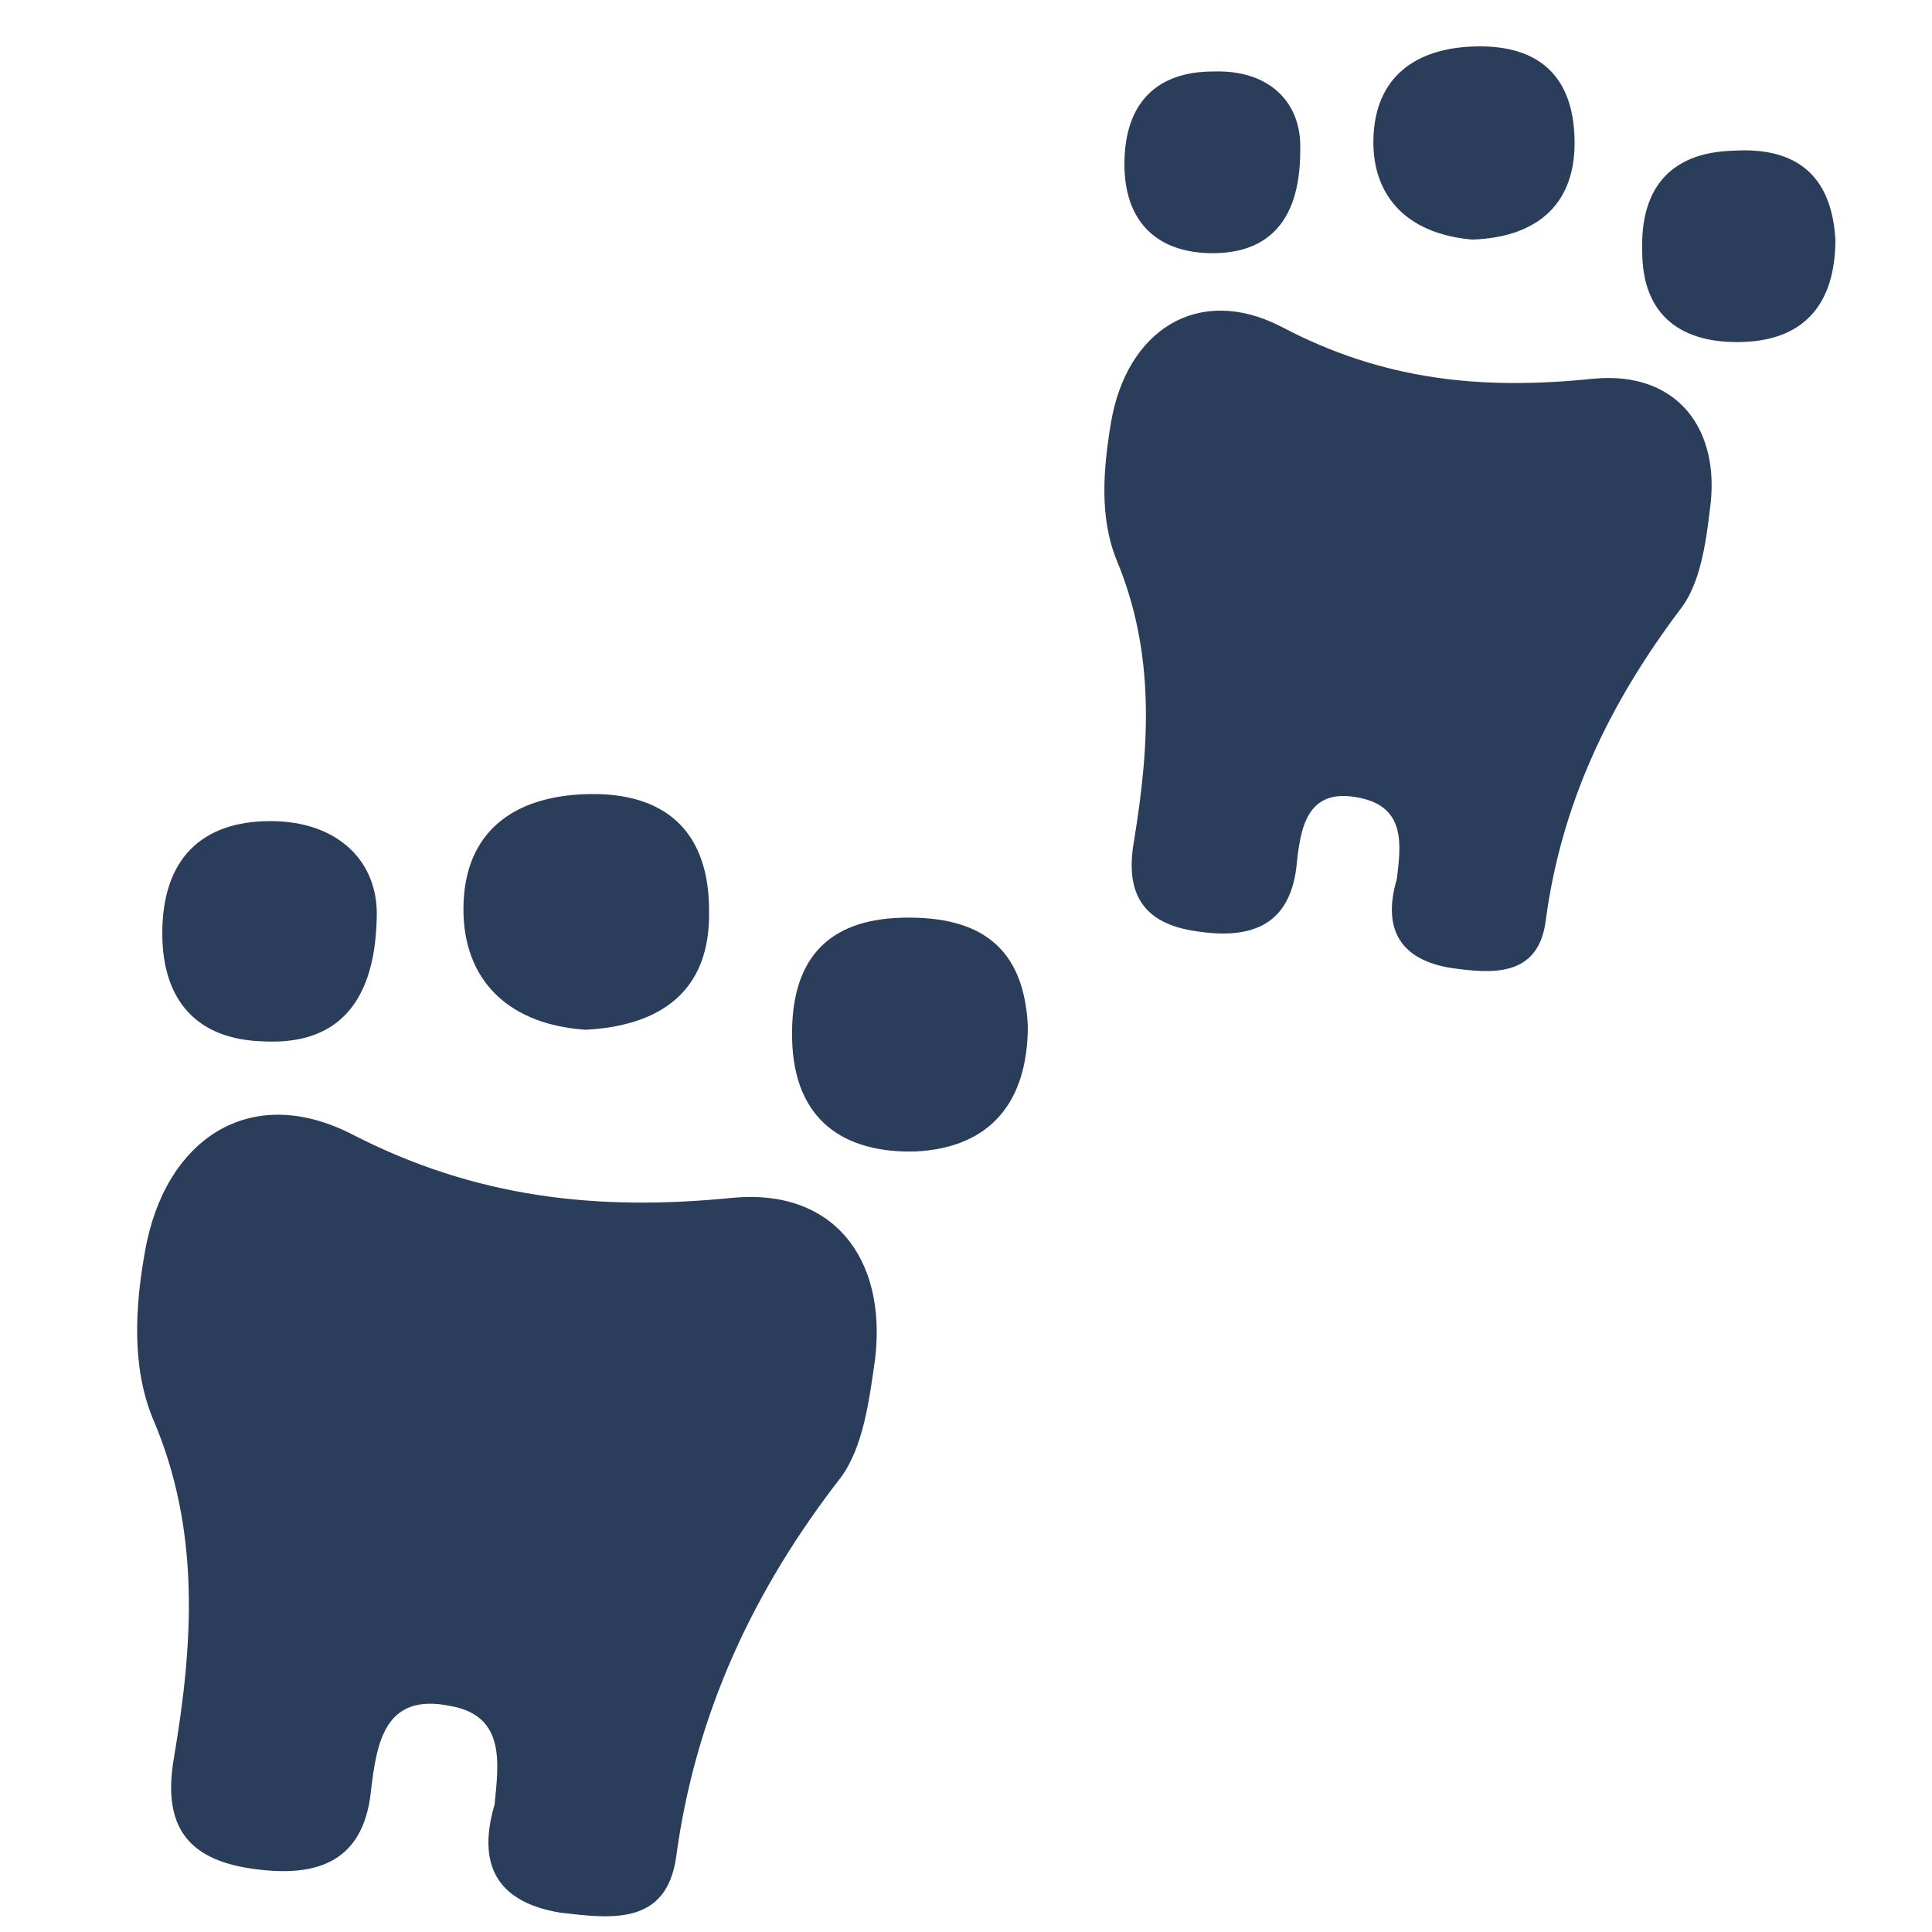
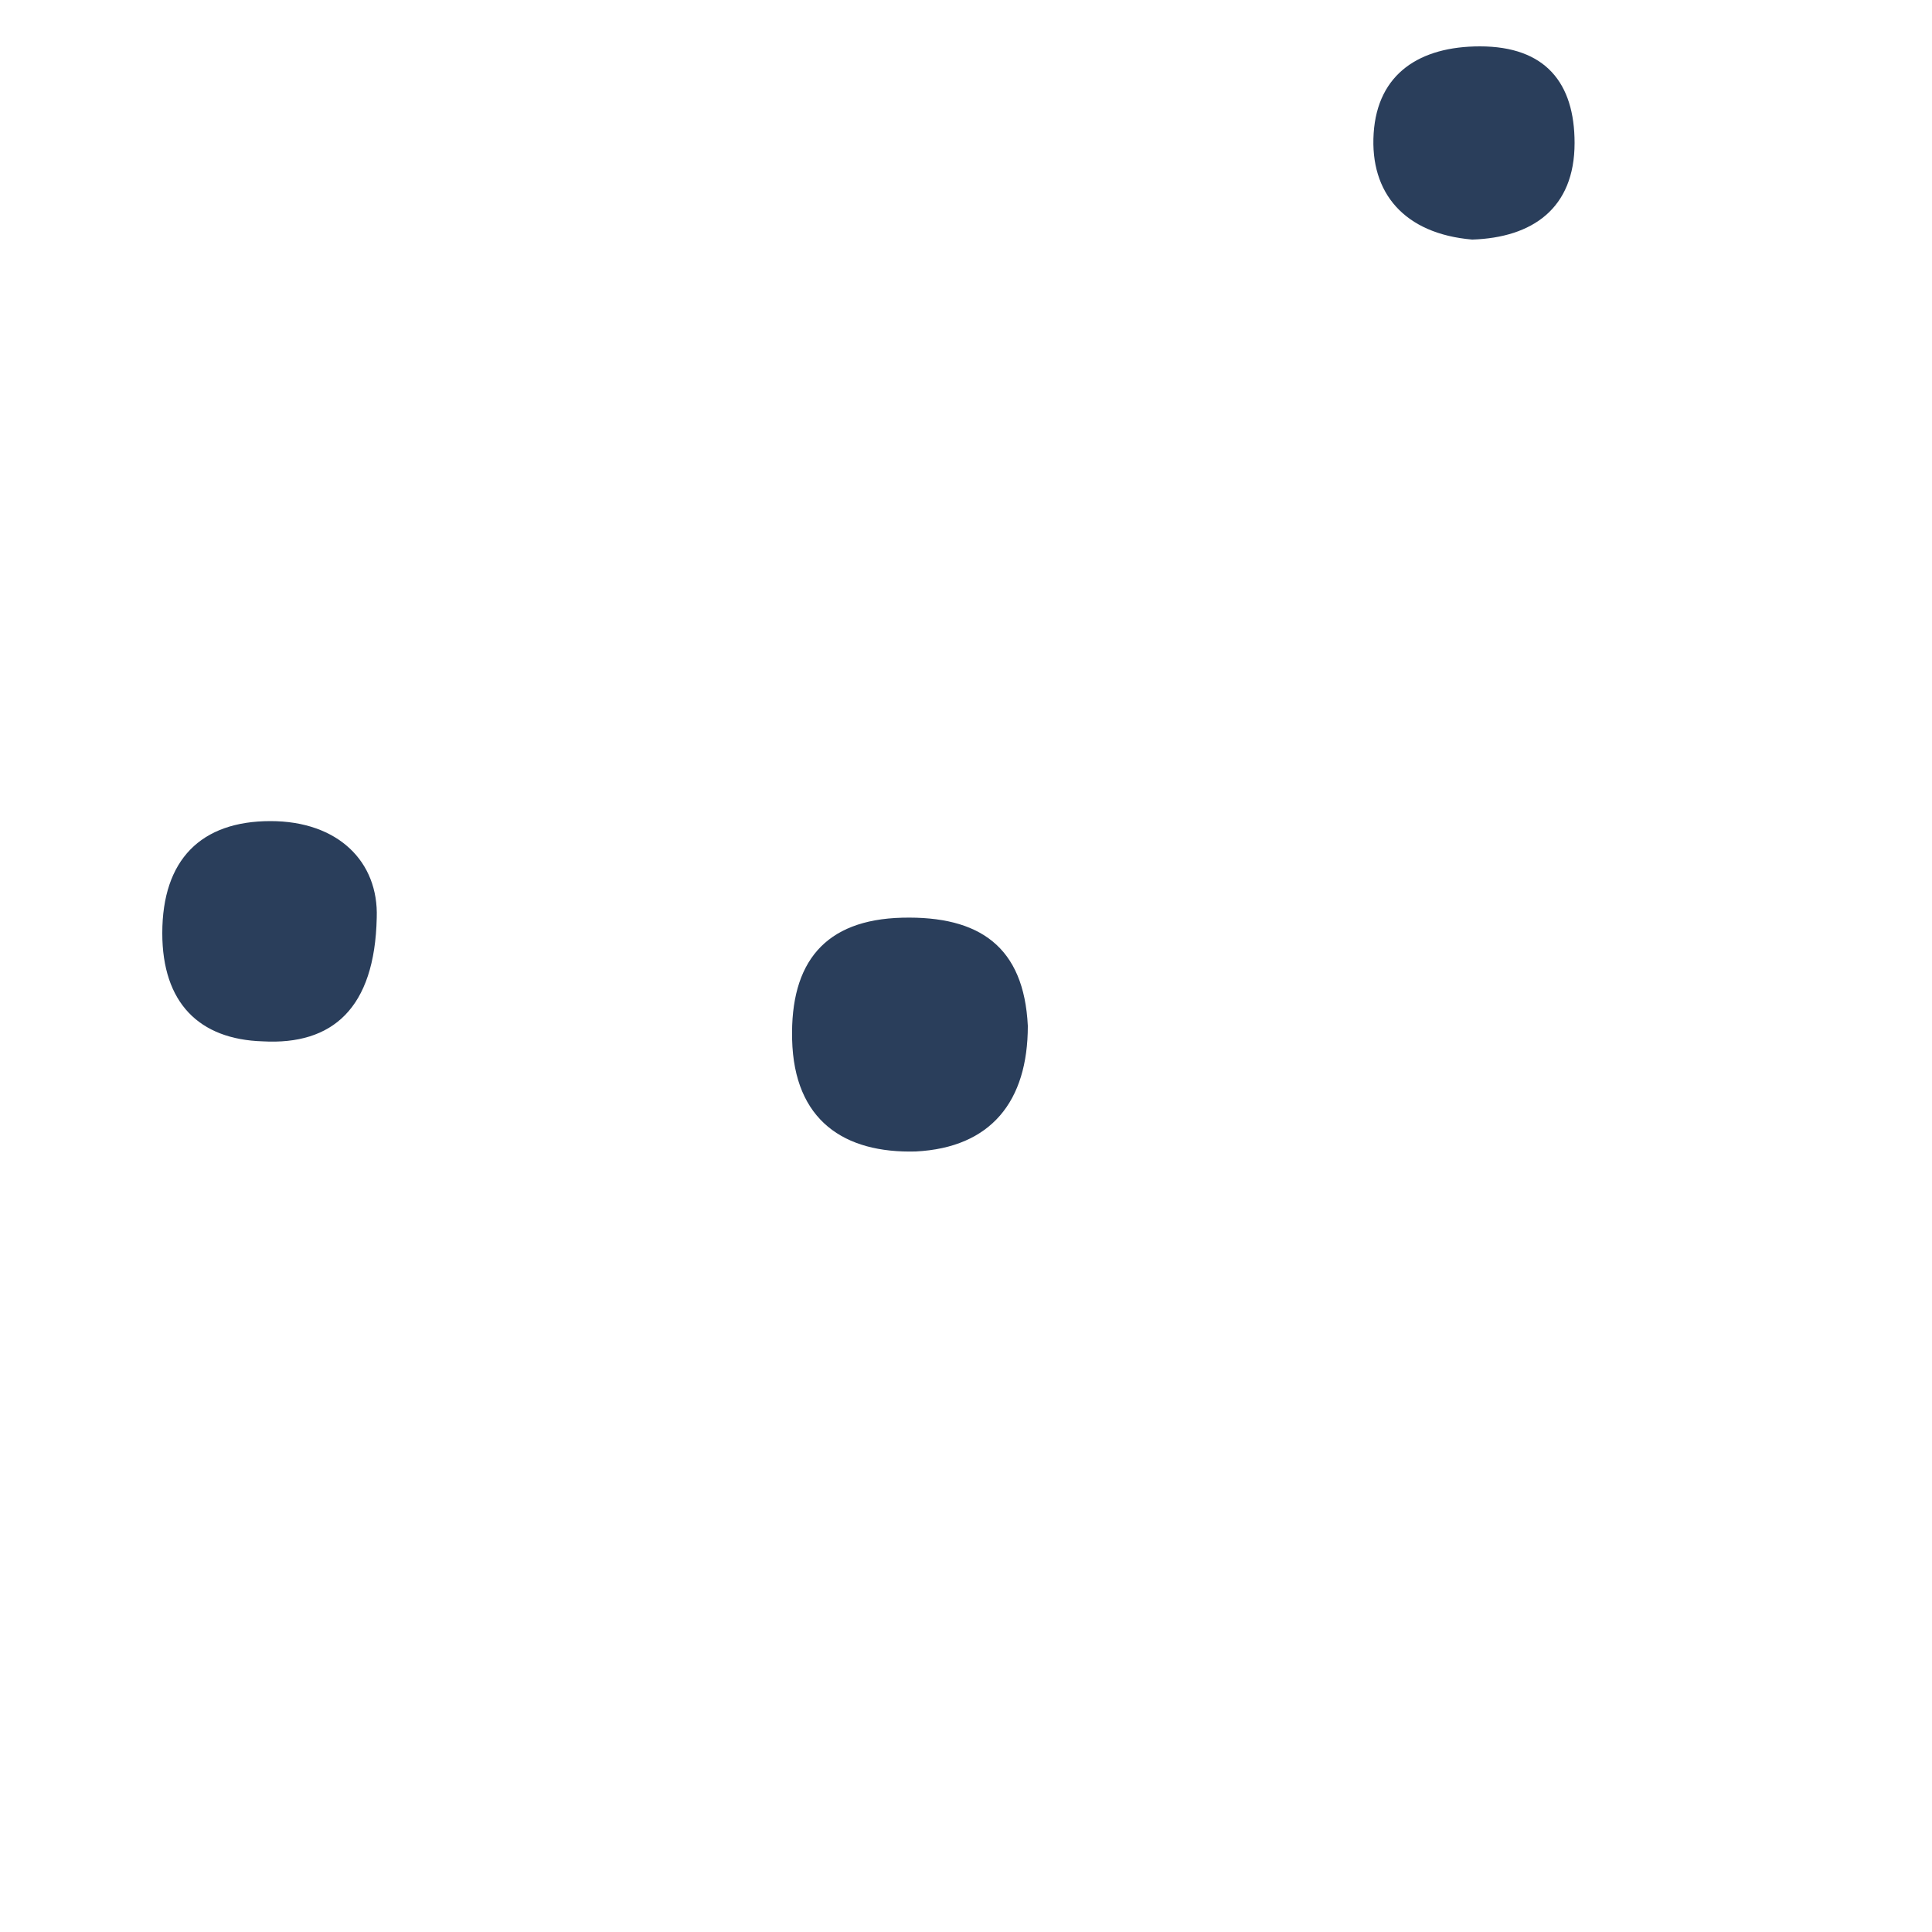
<svg xmlns="http://www.w3.org/2000/svg" version="1.1" id="Layer_1" x="0px" y="0px" viewBox="0 0 100 100" style="enable-background:new 0 0 100 100;" xml:space="preserve">
  <style type="text/css">
	.st0{fill:#2A3E5B;}
</style>
-   <path class="st0" d="M25.6,93.4c0.2-2.1,0.6-4.6-2.3-5.1c-3.4-0.7-3.8,1.9-4.1,4.4c-0.4,3.9-3.1,4.5-6.3,4C9.7,96.2,8.4,94.5,9,91  c1-5.9,1.4-11.8-1.1-17.6c-1.1-2.7-0.9-5.8-0.4-8.6c1-5.8,5.4-8.8,10.7-6.1c6.4,3.3,12.7,4,19.7,3.3c5.2-0.5,8,3.1,7.4,8.3  c-0.3,2.1-0.6,4.6-1.8,6.2C39,82.3,36,88.7,35,96.1c-0.5,3.6-3.4,3.2-6,2.9C26,98.5,24.6,96.8,25.6,93.4z" />
-   <path class="st0" d="M30.3,53.3C26,53,23.8,50.4,24,46.6s2.9-5.5,6.7-5.5c4.1,0,6,2.3,6,6C36.8,51.3,34.2,53.1,30.3,53.3z" />
  <path class="st0" d="M53.2,53.1c0,3.9-1.9,6.3-5.8,6.5c-3.7,0.1-6.3-1.6-6.4-5.8c-0.1-4,1.7-6.2,5.7-6.3S53,49,53.2,53.1z" />
  <path class="st0" d="M19.5,47.5c-0.1,4.7-2.3,6.6-5.9,6.4c-3.3-0.1-5.2-2-5.2-5.6c0-3.8,2-5.8,5.6-5.8  C17.5,42.5,19.6,44.6,19.5,47.5z" />
-   <path class="st0" d="M72.3,45.5c0.2-1.7,0.5-3.7-1.9-4.2c-2.8-0.6-3.1,1.6-3.3,3.6c-0.4,3.2-2.6,3.7-5.2,3.3  c-2.7-0.4-3.7-1.9-3.2-4.7c0.8-4.9,1.1-9.7-0.9-14.5c-0.9-2.2-0.7-4.7-0.3-7.1c0.8-4.8,4.5-7.2,8.8-5c5.3,2.8,10.4,3.3,16.2,2.7  c4.3-0.4,6.6,2.6,6,6.8c-0.2,1.7-0.5,3.8-1.5,5.1c-3.7,4.9-6.2,10.1-7,16.2c-0.4,2.9-2.8,2.7-4.9,2.4C72.6,49.7,71.5,48.2,72.3,45.5  z" />
  <path class="st0" d="M76.2,12.4c-3.5-0.3-5.3-2.4-5.1-5.5c0.2-3.1,2.4-4.5,5.5-4.5c3.4,0,4.9,1.9,4.9,5  C81.5,10.8,79.3,12.3,76.2,12.4z" />
-   <path class="st0" d="M95,12.4c0,3.2-1.5,5.2-4.8,5.3C87.1,17.8,85,16.4,85,13c-0.1-3.2,1.4-5.1,4.7-5.2C92.9,7.6,94.8,9,95,12.4z" />
-   <path class="st0" d="M67.3,7.8c0,3.9-1.9,5.4-4.8,5.3c-2.7-0.1-4.3-1.7-4.3-4.6c0-3.2,1.7-4.8,4.6-4.8C65.7,3.6,67.4,5.3,67.3,7.8z" />
</svg>